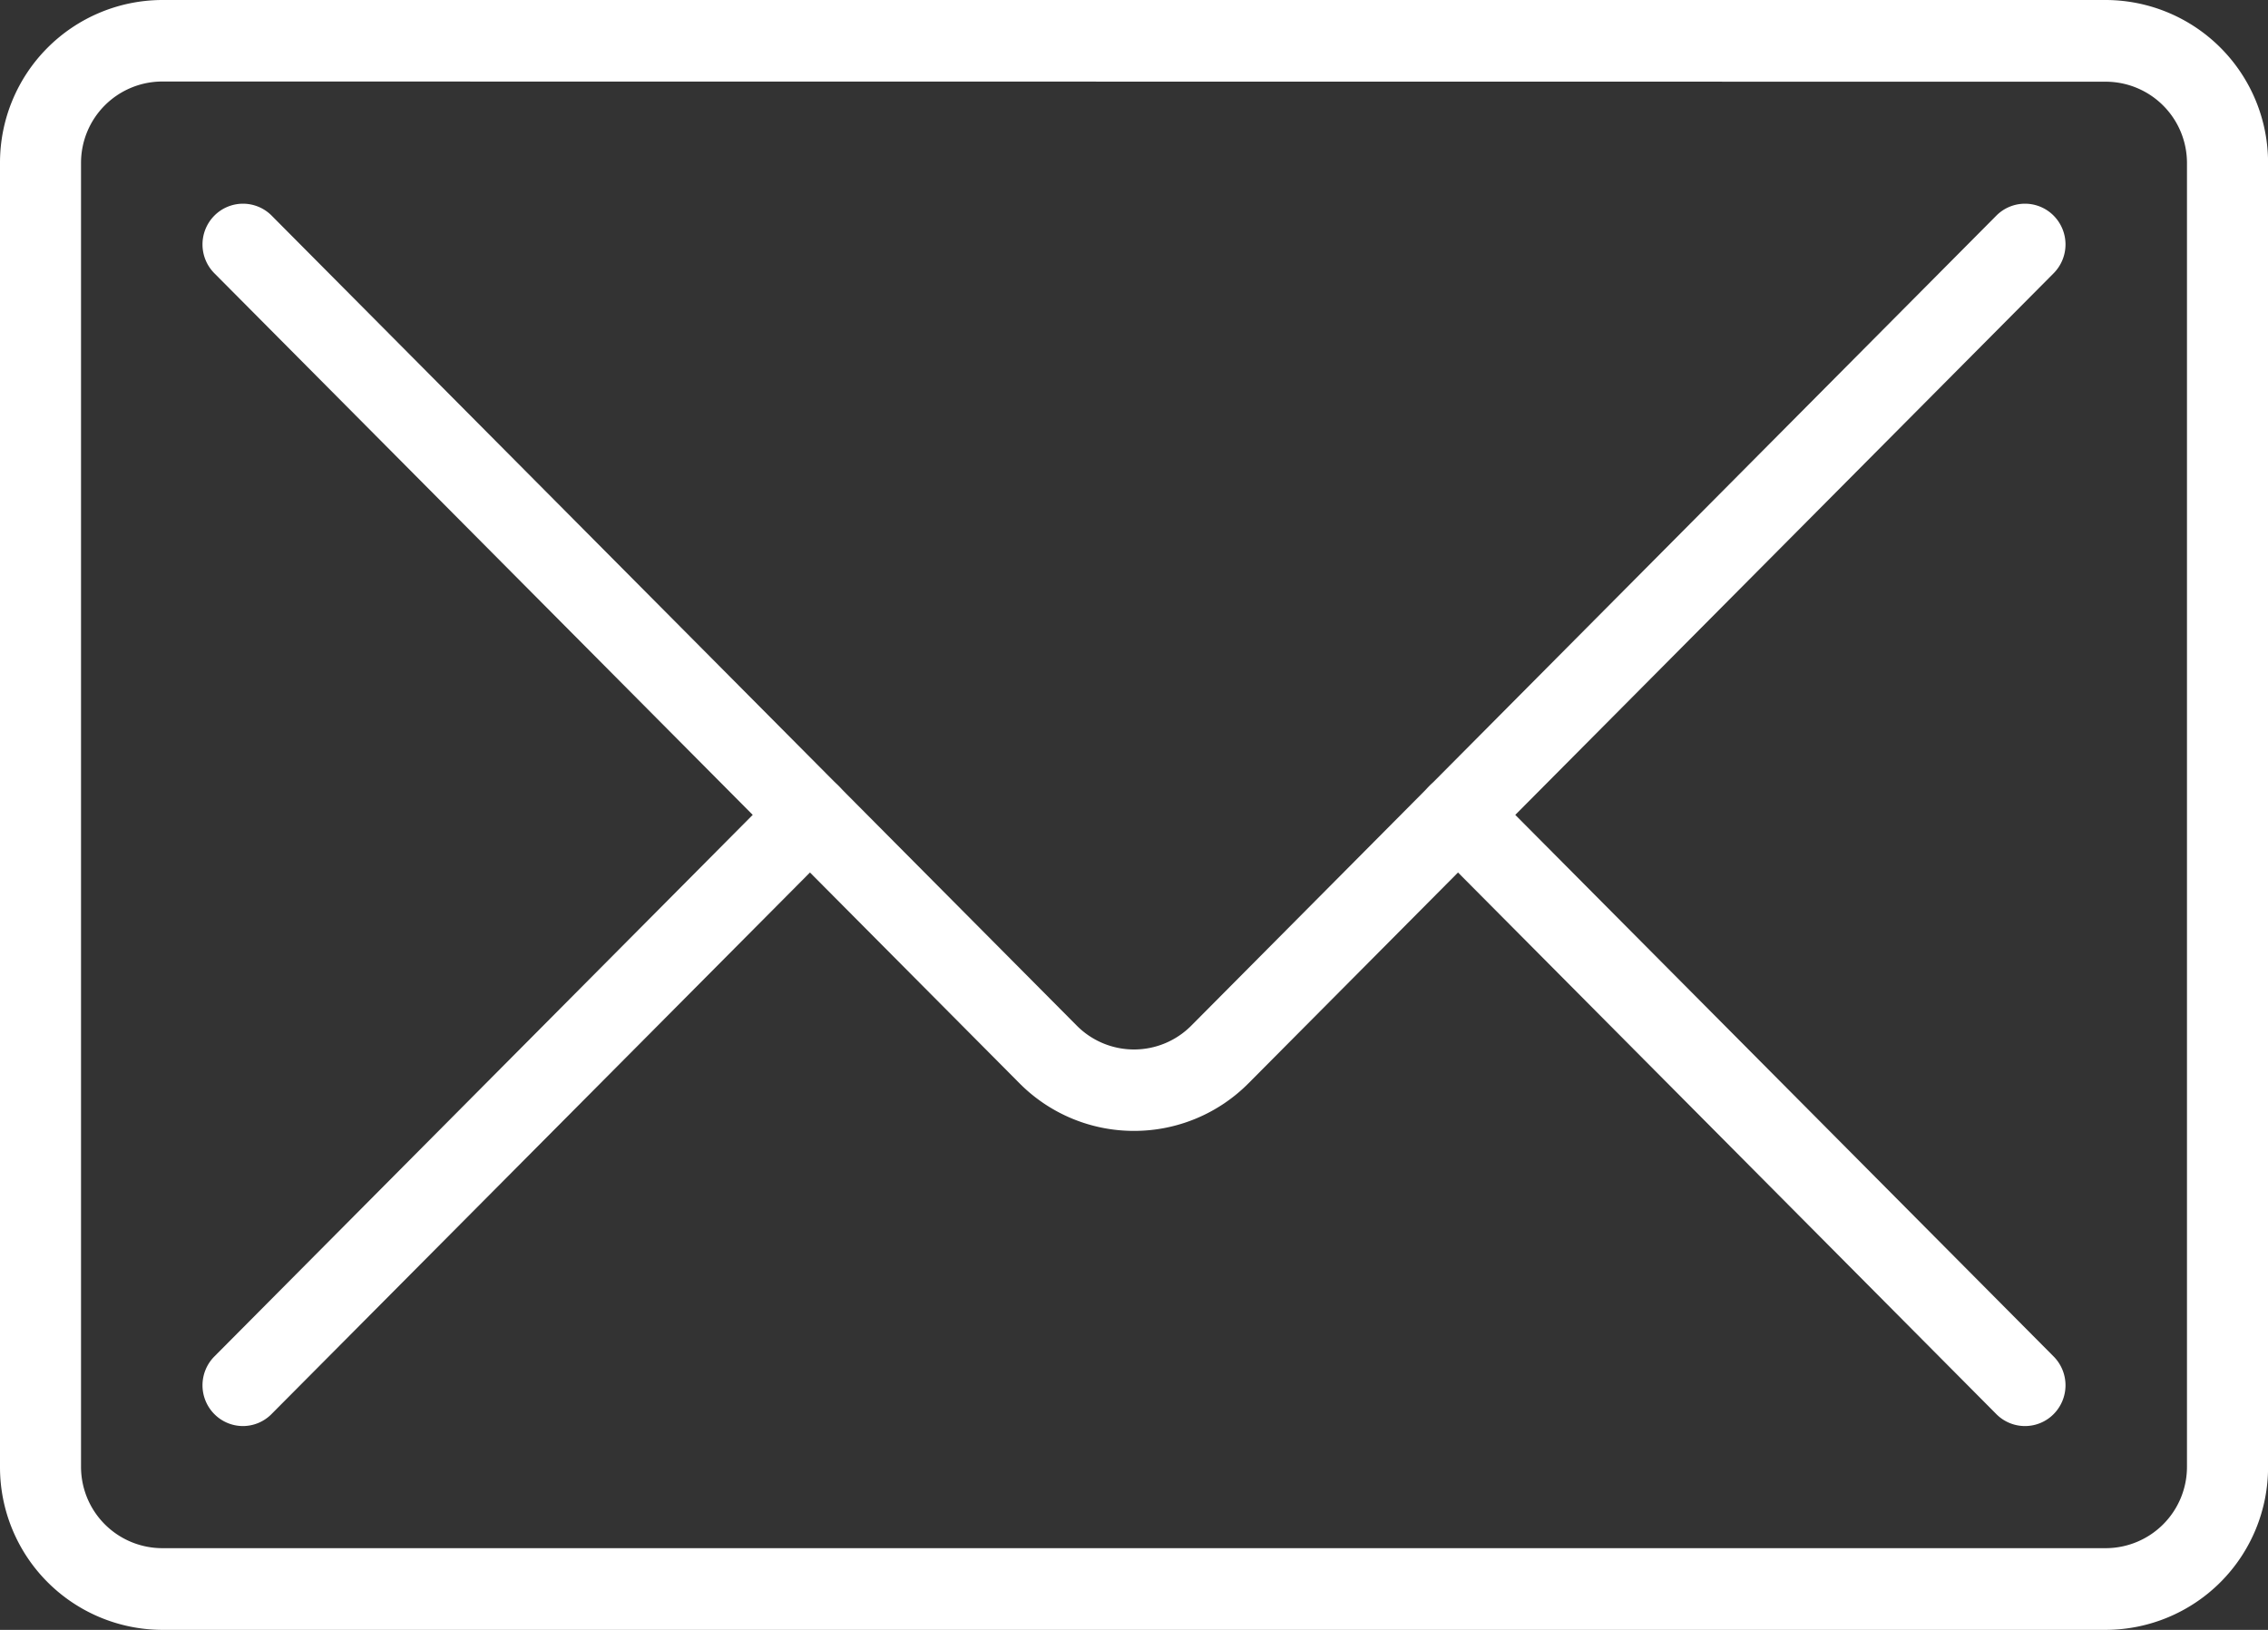
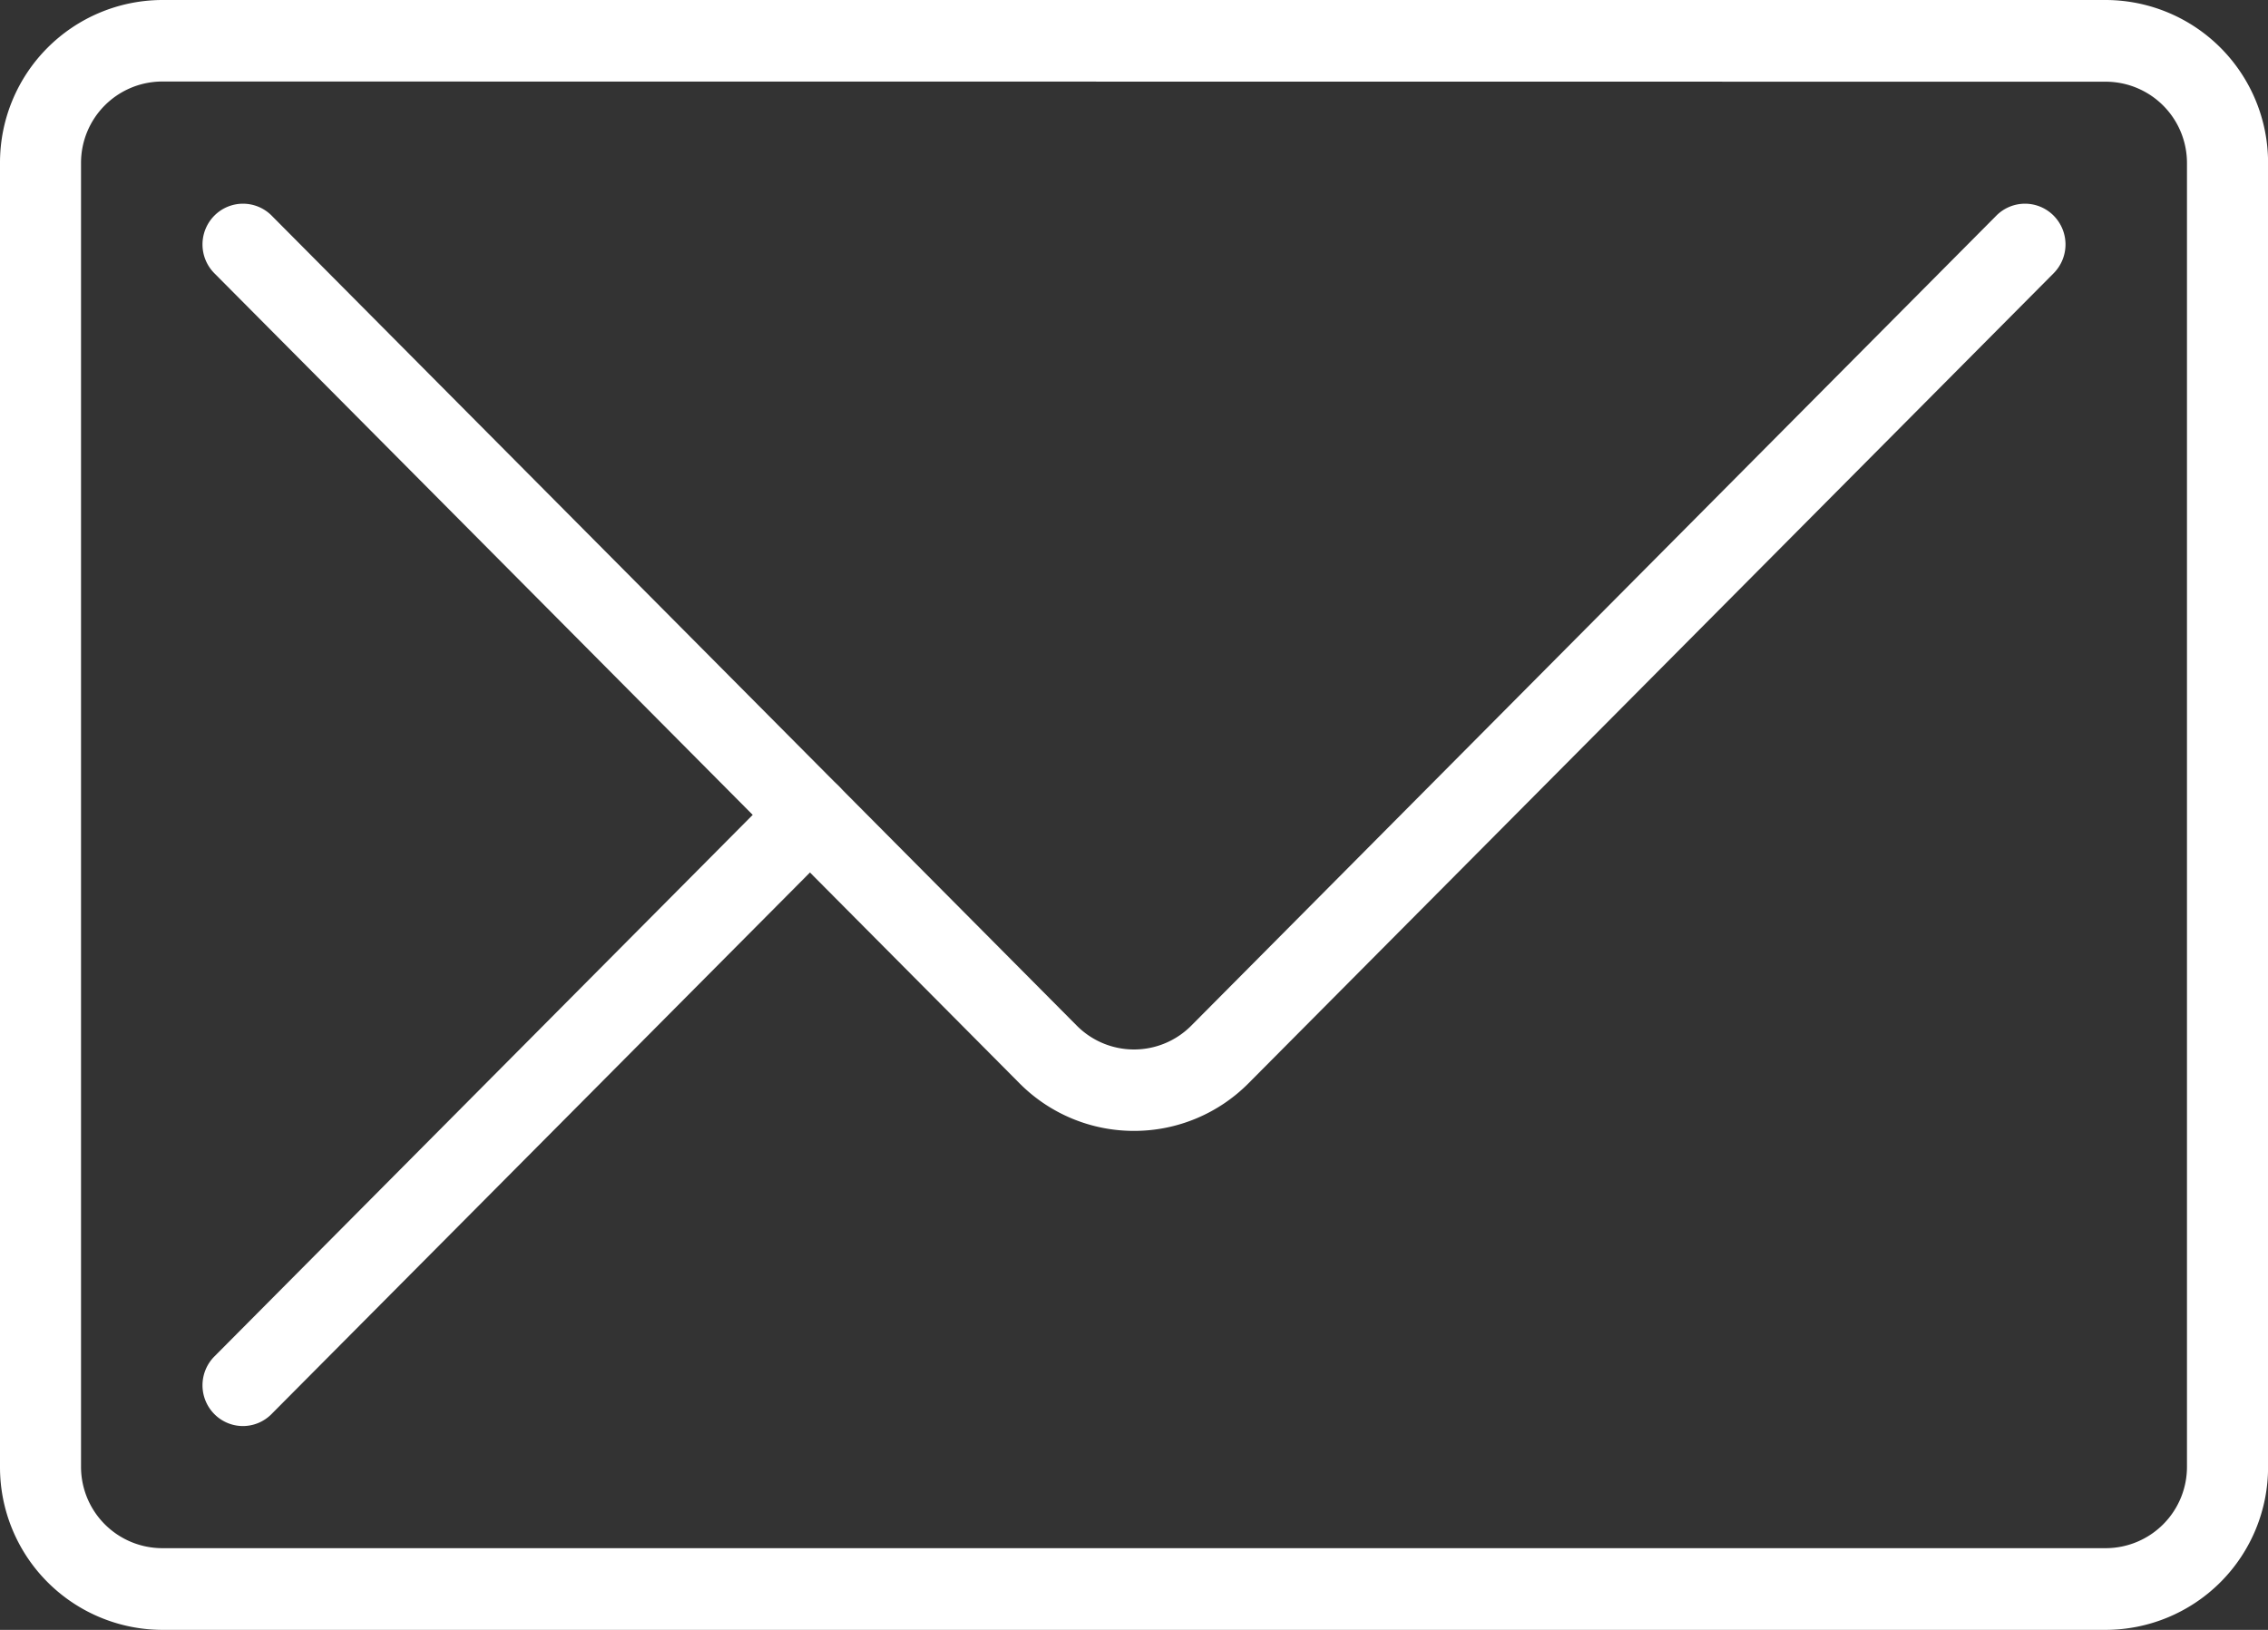
<svg xmlns="http://www.w3.org/2000/svg" width="36.248" height="26.053" viewBox="0 0 36.248 26.053">
  <rect x="0" y="0" width="36.248" height="26.053" fill="#333333" stroke="none" />
  <g id="グループ_1904" data-name="グループ 1904" transform="translate(-26.876 -24.287)">
    <path id="パス_454" data-name="パス 454" d="M71.41,60.167H40.34a2.6,2.6,0,0,1-2.589-2.606V36.72a2.6,2.6,0,0,1,2.589-2.606H71.41A2.6,2.6,0,0,1,74,36.72V57.561a2.6,2.6,0,0,1-2.589,2.606M40.34,35.417a1.3,1.3,0,0,0-1.294,1.3V57.561a1.3,1.3,0,0,0,1.294,1.3H71.41a1.3,1.3,0,0,0,1.294-1.3V36.72a1.3,1.3,0,0,0-1.294-1.3Z" transform="translate(-10.875 -9.827)" fill="#fff" />
    <path id="パス_455" data-name="パス 455" d="M57.185,53.509a2.575,2.575,0,0,1-1.831-.762L42.487,39.8a.654.654,0,0,1,0-.921.645.645,0,0,1,.916,0L56.27,51.826a1.289,1.289,0,0,0,1.831,0L70.967,38.879a.645.645,0,0,1,.916,0,.654.654,0,0,1,0,.921L59.016,52.747a2.575,2.575,0,0,1-1.831.762" transform="translate(-12.185 -11.145)" fill="#fff" />
-     <path id="パス_456" data-name="パス 456" d="M79.282,61.917a.643.643,0,0,1-.458-.191l-9.061-9.118a.653.653,0,0,1,0-.921.644.644,0,0,1,.915,0l9.062,9.118a.654.654,0,0,1,0,.921.643.643,0,0,1-.458.191" transform="translate(-20.042 -14.835)" fill="#fff" />
    <path id="パス_457" data-name="パス 457" d="M42.945,61.917a.643.643,0,0,1-.458-.191.654.654,0,0,1,0-.921l9.062-9.118a.644.644,0,0,1,.915,0,.653.653,0,0,1,0,.921L43.4,61.726a.643.643,0,0,1-.458.191" transform="translate(-12.185 -14.835)" fill="#fff" />
  </g>
</svg>